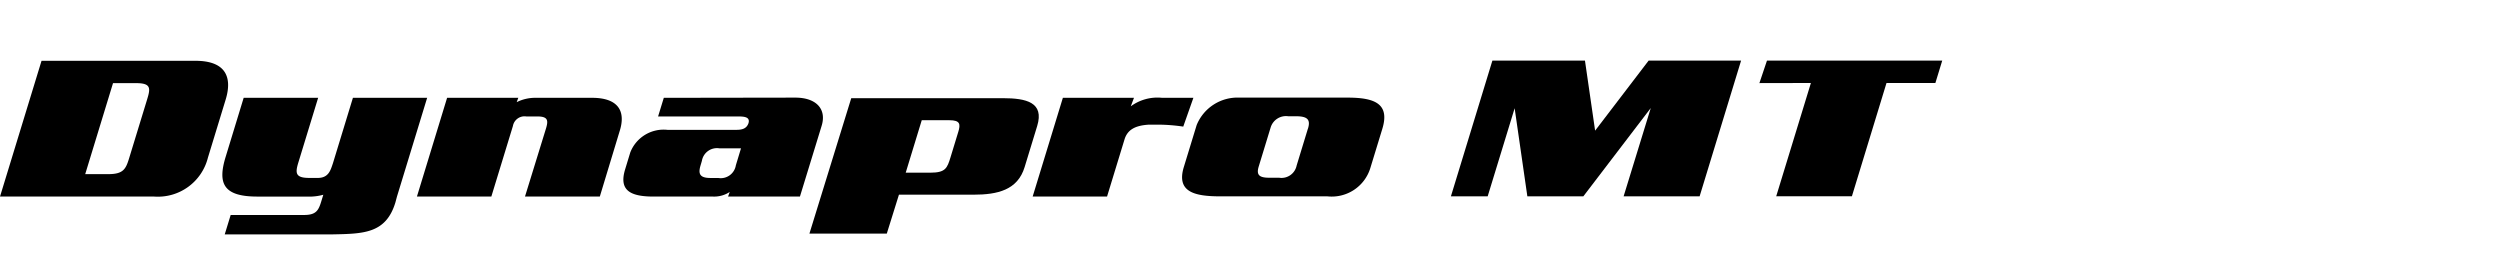
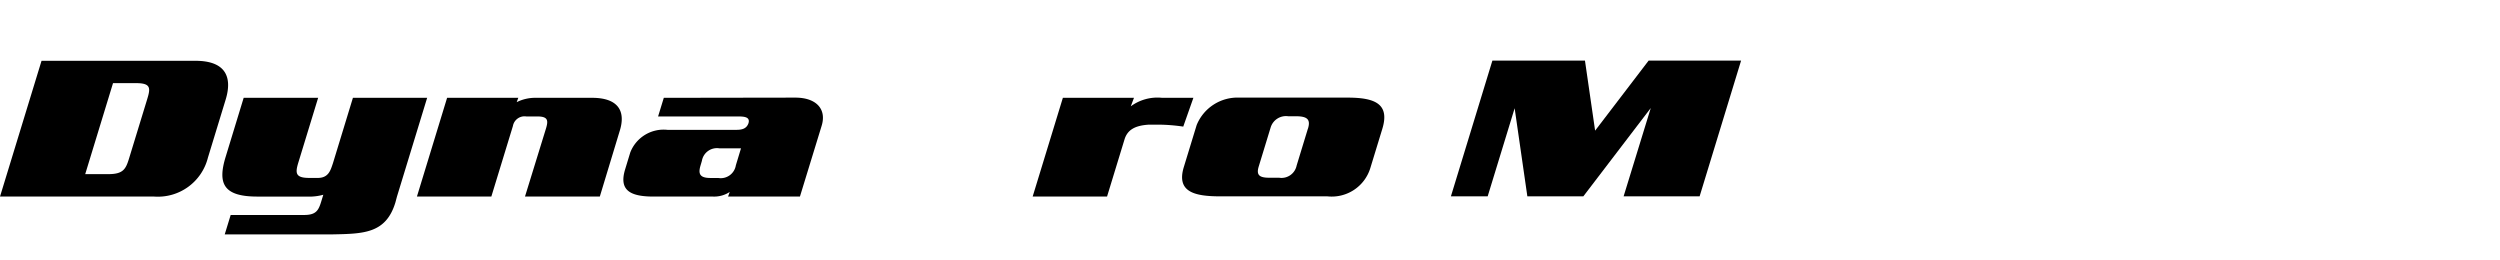
<svg xmlns="http://www.w3.org/2000/svg" width="192" height="20" viewBox="0 0 192 20">
  <defs>
    <clipPath id="clip-path">
      <rect id="사각형_13582" data-name="사각형 13582" width="192" height="20" transform="translate(321.53 856.268)" fill="none" stroke="#707070" stroke-width="1" />
    </clipPath>
    <clipPath id="clip-path-2">
      <rect id="사각형_13584" data-name="사각형 13584" width="149.163" height="13.349" />
    </clipPath>
  </defs>
  <g id="마스크_그룹_128" data-name="마스크 그룹 128" transform="translate(-321.53 -856.268)" clip-path="url(#clip-path)">
    <g id="그룹_12965" data-name="그룹 12965" transform="translate(321.531 860.92)">
-       <path id="패스_56381" data-name="패스 56381" d="M646.92,0l-.582,1.73,3.955-.008-2.664,8.7h5.813L656.1,1.72h3.754L660.38,0Z" transform="translate(-511.217)" />
      <path id="패스_56382" data-name="패스 56382" d="M548.2.007l-4.111,5.381L543.309.007H536.2l-3.186,10.425h2.824l2.071-6.765.976,6.765h4.3l5.178-6.78-2.085,6.78h5.837L555.3.007Z" transform="translate(-421.585 -0.006)" />
      <g id="그룹_12966" data-name="그룹 12966" transform="translate(0 0)">
        <g id="그룹_12965-2" data-name="그룹 12965" transform="translate(0 0)" clip-path="url(#clip-path-2)">
          <path id="패스_56383" data-name="패스 56383" d="M446.966,13.6l-8.321,0a3.386,3.386,0,0,0-3.272,2.109l-.983,3.215c-.593,1.936.833,2.259,2.82,2.259h8.211a3.1,3.1,0,0,0,3.289-2.169L449.632,16c.587-1.923-.568-2.4-2.666-2.4m-3.049,2.384-.865,2.831a1.186,1.186,0,0,1-1.345.938h-.758c-.8,0-1.008-.232-.8-.892l.912-2.985a1.231,1.231,0,0,1,1.336-.846h.572c.892,0,1.174.231.952.955" transform="translate(-343.471 -10.755)" />
          <path id="패스_56384" data-name="패스 56384" d="M166.6,13.684h-4.275a3.178,3.178,0,0,0-1.515.333l.123-.333h-5.468l-2.317,7.583h5.715l1.656-5.416a.907.907,0,0,1,1.025-.737h.852c.835,0,.848.321.66.939l-1.609,5.213h5.747l1.539-5.076c.476-1.553-.2-2.507-2.132-2.507" transform="translate(-121.129 -10.823)" />
          <path id="패스_56385" data-name="패스 56385" d="M242.256,13.609l-10.149.016-.439,1.43h6.117c.483,0,.976.03.824.522-.146.417-.489.507-.937.507h-5.286a2.746,2.746,0,0,0-2.855,1.739l-.393,1.292c-.494,1.615.383,2.093,2.185,2.093h4.565a2.172,2.172,0,0,0,1.282-.354l-.128.354h5.52l1.666-5.43c.4-1.292-.417-2.153-1.972-2.168m-4.616,5.2a1.176,1.176,0,0,1-1.353.971h-.593c-.835,0-.959-.323-.763-.971l.1-.337a1.174,1.174,0,0,1,1.353-.968h1.651Z" transform="translate(-181.128 -10.764)" />
-           <path id="패스_56386" data-name="패스 56386" d="M312.208,13.827H300.562l-3.212,10.4h5.942l.934-2.991h5.716c1.857,0,3.4-.354,3.937-2.121l.964-3.154c.555-1.815-.831-2.137-2.634-2.137m-3.434,2.615-.582,1.907c-.264.861-.385,1.2-1.575,1.2h-1.872l1.232-4.03h2.115c.836,0,.878.293.683.923" transform="translate(-235.188 -10.936)" />
          <path id="패스_56387" data-name="패스 56387" d="M391.711,13.684h-2.4a3.45,3.45,0,0,0-2.409.653l.246-.653h-5.461l-2.32,7.583h5.713l1.34-4.384c.23-.755.822-1.074,1.873-1.139h.806a13.9,13.9,0,0,1,1.834.15Z" transform="translate(-300.06 -10.823)" />
          <path id="패스_56388" data-name="패스 56388" d="M91.713,13.684l-1.536,5.029c-.179.525-.327,1.123-1.161,1.123h-.648c-1.076,0-1.095-.366-.846-1.183l1.52-4.969H83.323l-1.386,4.539c-.626,2.046-.171,3.045,2.432,3.045H88.19a3.987,3.987,0,0,0,1.249-.141l-.161.526c-.207.675-.391,1.029-1.318,1.029H82.325l-.457,1.49h8.249c2.412-.047,4.128-.059,4.856-2.445l.123-.46,2.318-7.584Z" transform="translate(-64.61 -10.823)" />
          <path id="패스_56389" data-name="패스 56389" d="M15.013.085H3.189L0,10.51H11.826a3.961,3.961,0,0,0,4.141-2.986l1.361-4.455c.536-1.75-.013-2.984-2.316-2.984m-3.706,2.94L9.915,7.57c-.253.829-.448,1.219-1.6,1.219H6.543L8.679,1.8h1.773c1.151,0,1.108.391.855,1.221" transform="translate(0 -0.067)" />
        </g>
      </g>
    </g>
  </g>
</svg>